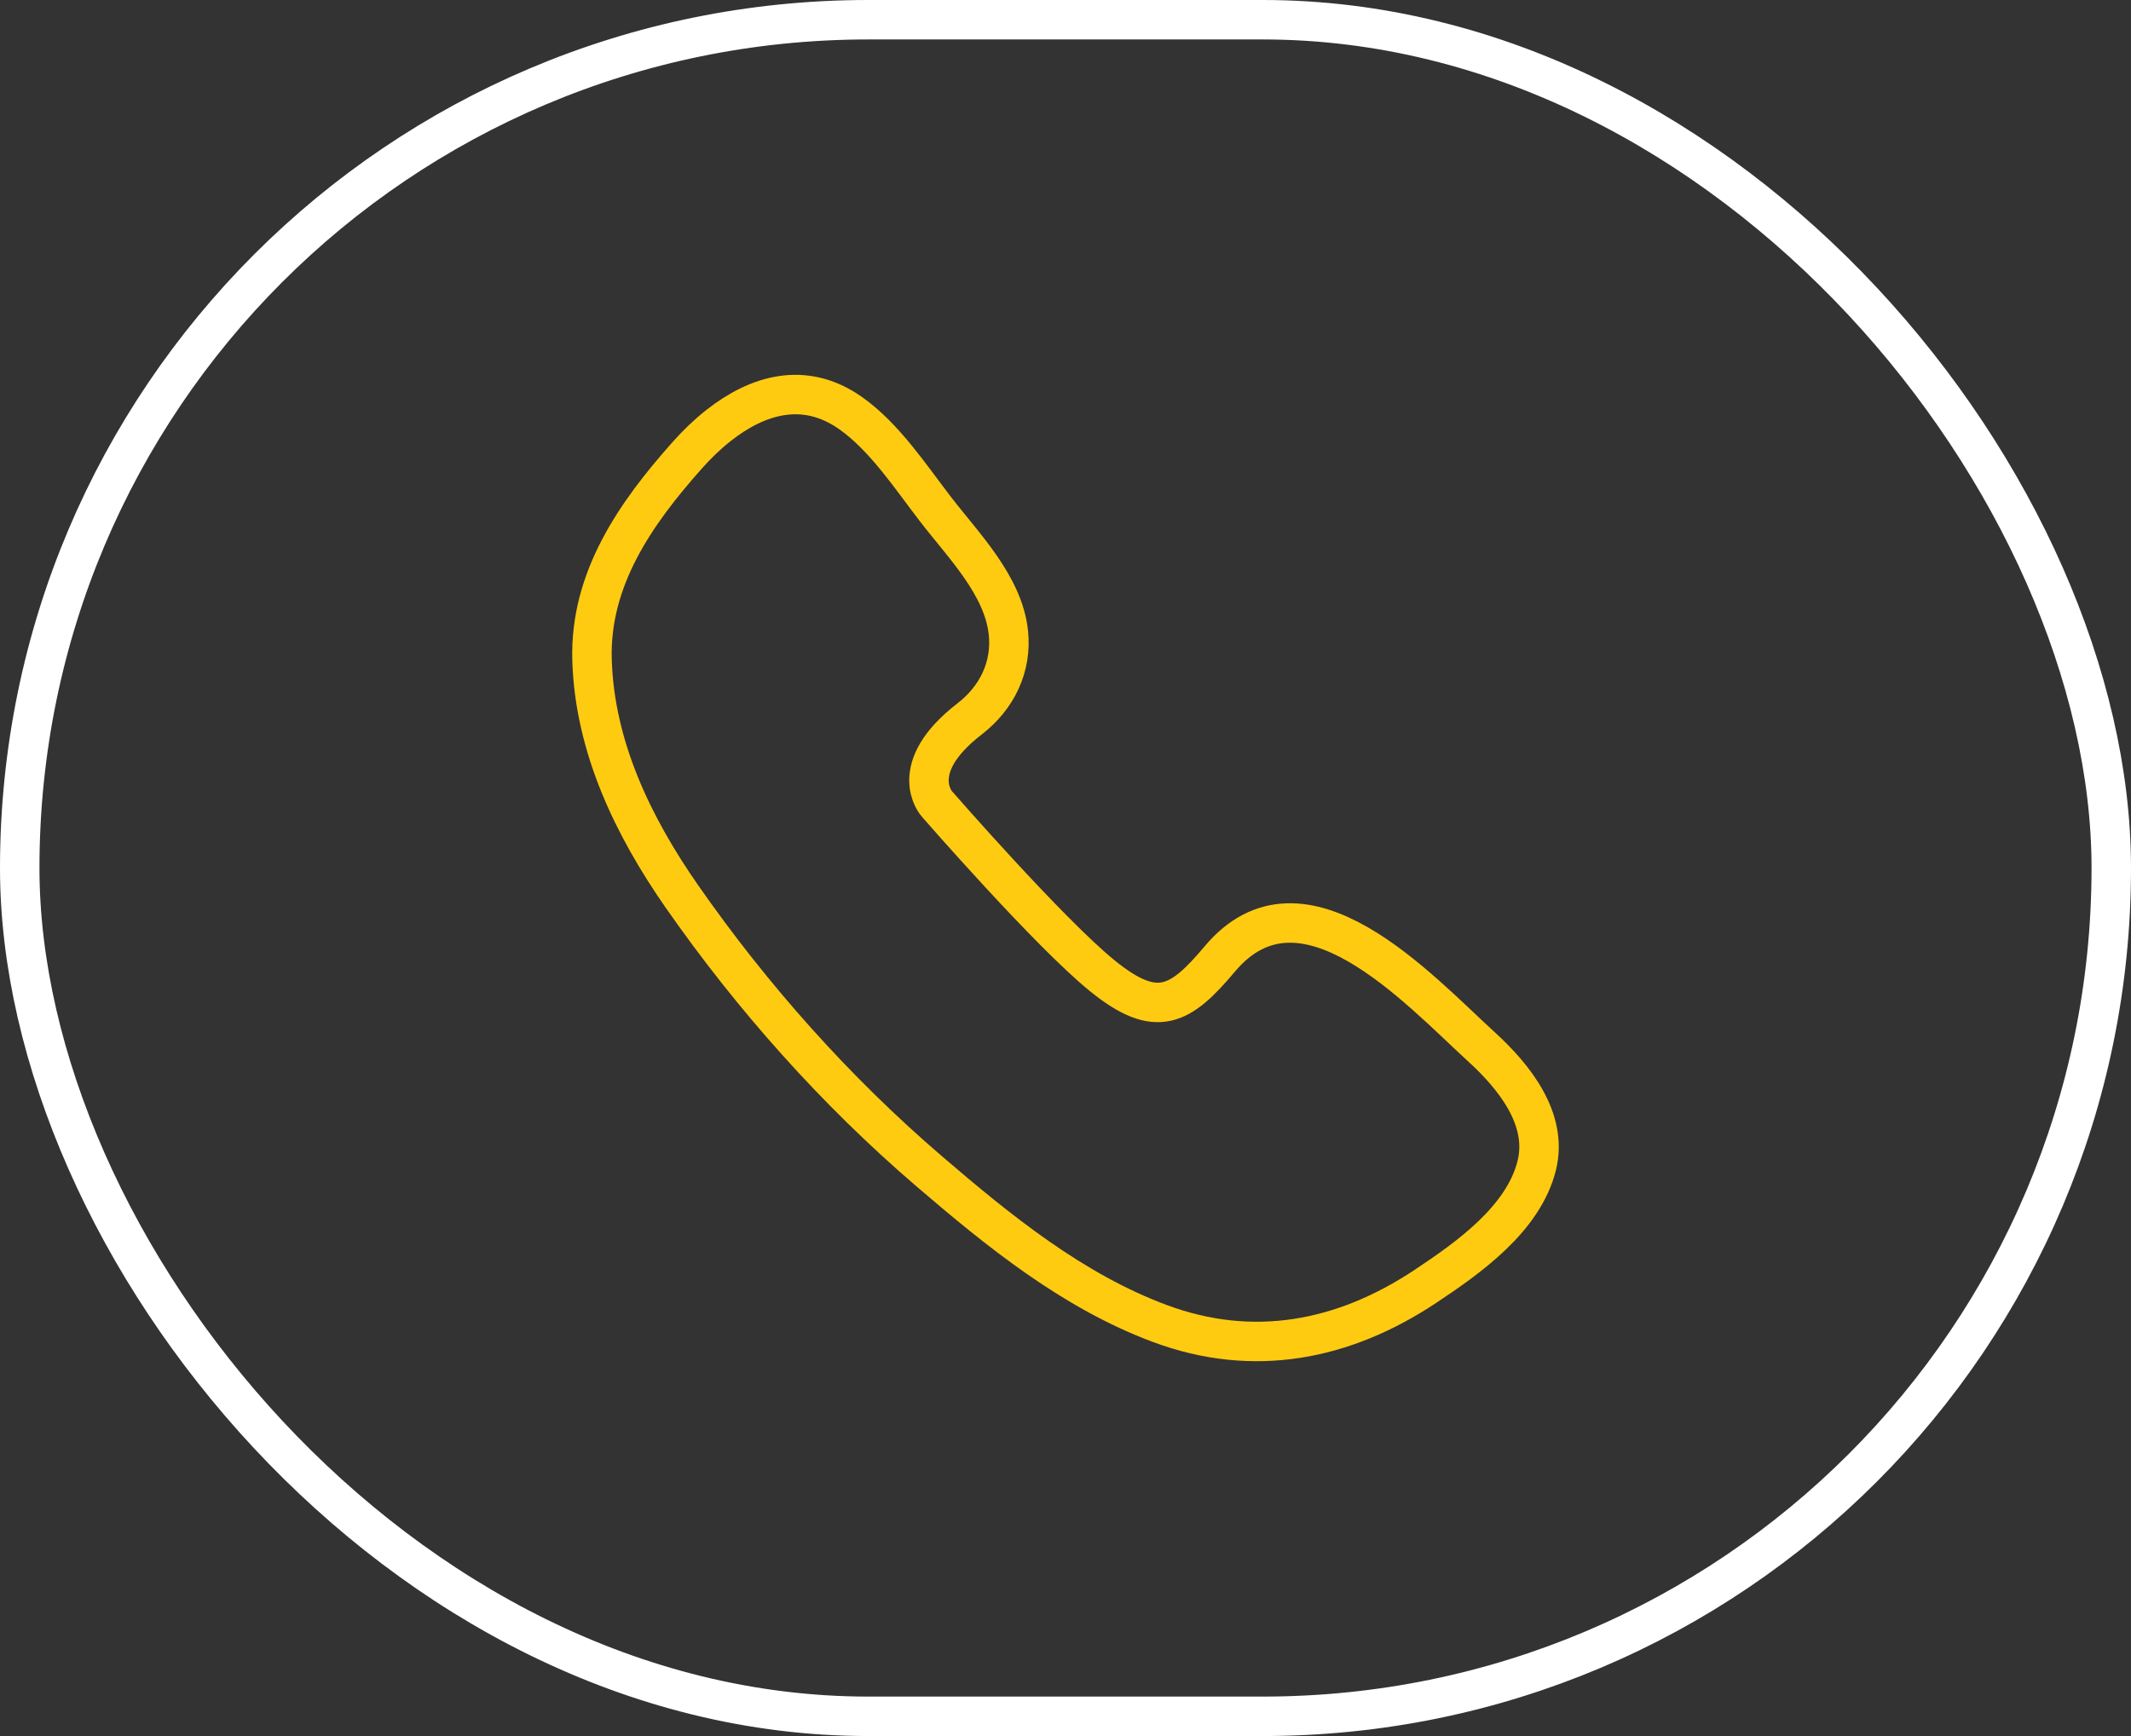
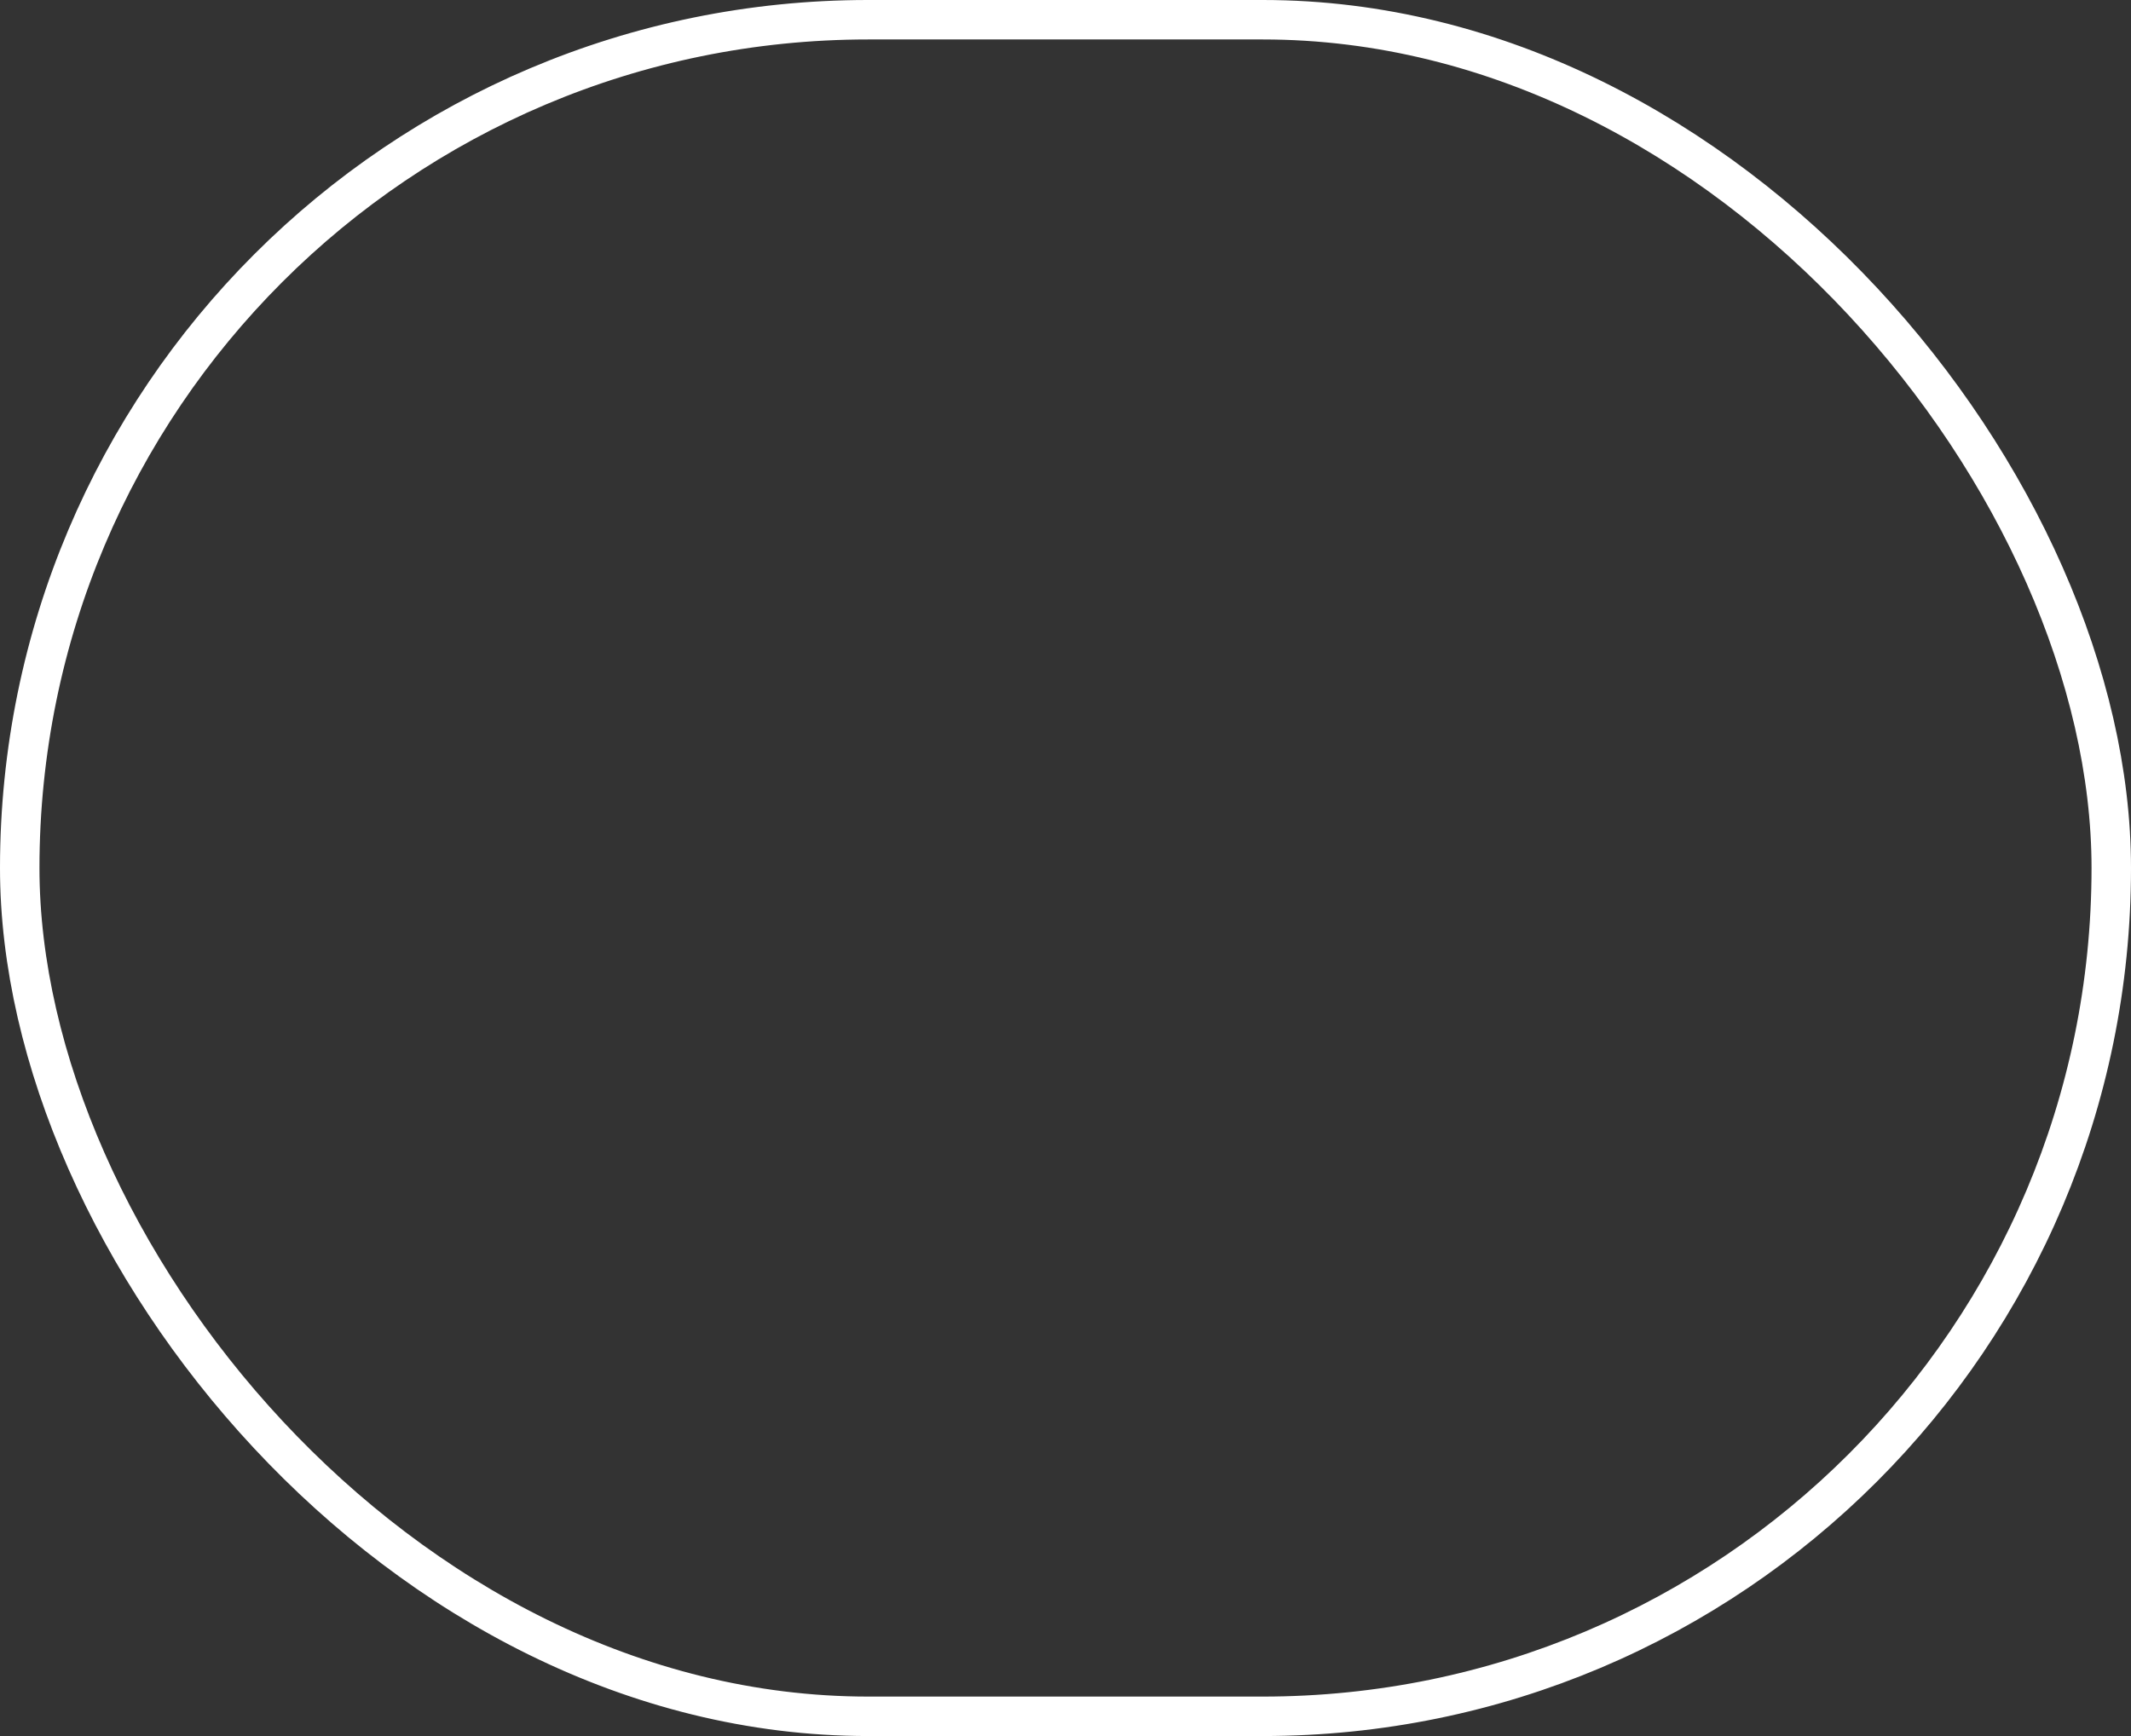
<svg xmlns="http://www.w3.org/2000/svg" width="54" height="44" viewBox="0 0 54 44" fill="none">
  <rect x="0" y="0" width="54" height="44" fill="#333333" stroke="none" />
  <rect x="0.5" y="0.5" width="53" height="43" rx="21.5" stroke="white" />
-   <path d="M18.214 10.779C17.925 11.006 17.656 11.267 17.411 11.543C16.109 13.007 14.943 14.671 15.002 16.722C15.067 18.926 16.04 20.94 17.278 22.718C19.059 25.274 21.169 27.646 23.533 29.675C25.301 31.194 27.187 32.725 29.395 33.546C31.755 34.424 34.042 33.984 36.116 32.606C37.208 31.88 38.609 30.894 38.943 29.534C39.233 28.354 38.356 27.277 37.547 26.538C35.925 25.056 33.002 21.812 30.907 24.308C29.908 25.498 29.305 25.839 27.946 24.742C26.588 23.646 23.741 20.375 23.741 20.375C23.741 20.375 22.929 19.486 24.571 18.22C25.26 17.688 25.647 16.903 25.552 16.028C25.422 14.834 24.416 13.828 23.713 12.915C23.078 12.091 22.415 11.076 21.553 10.469C20.378 9.642 19.189 10.013 18.214 10.779Z" stroke="#FFCB11" stroke-miterlimit="10" stroke-linecap="round" stroke-linejoin="round" />
</svg>